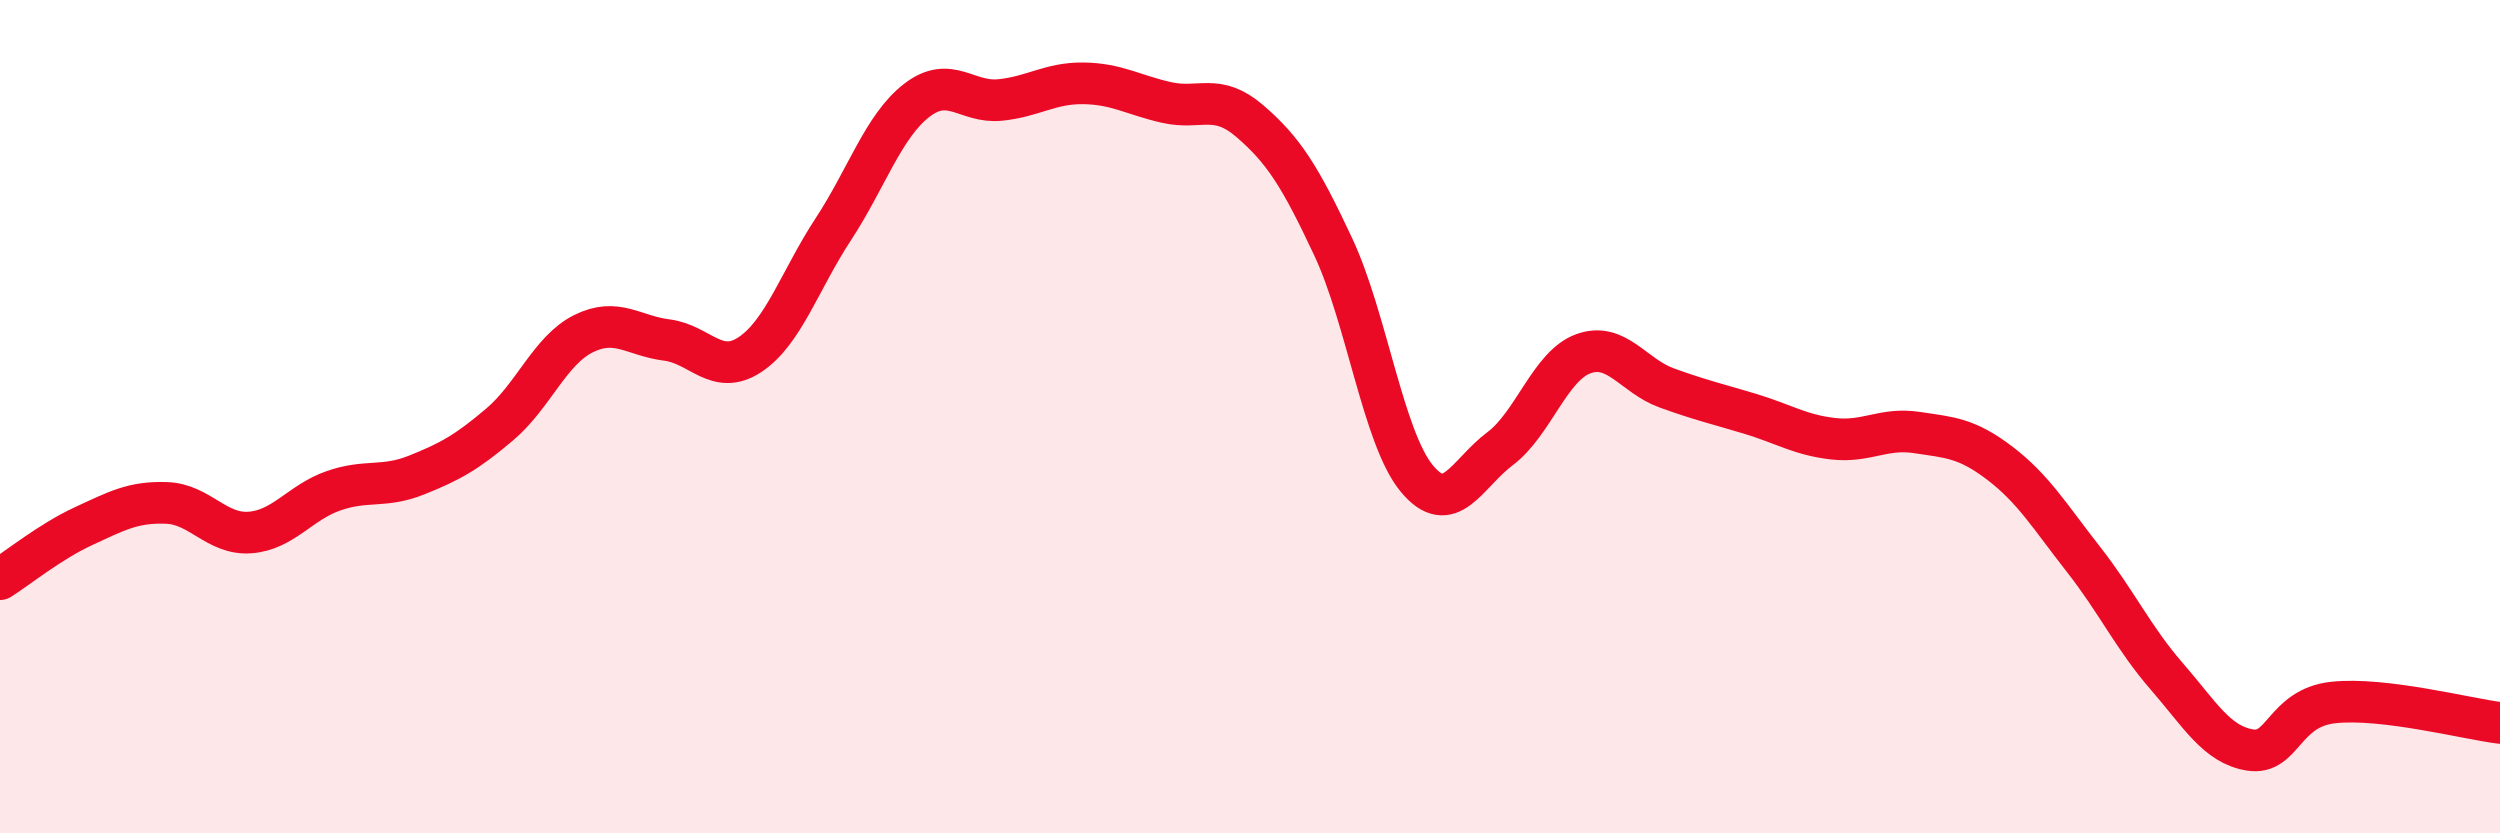
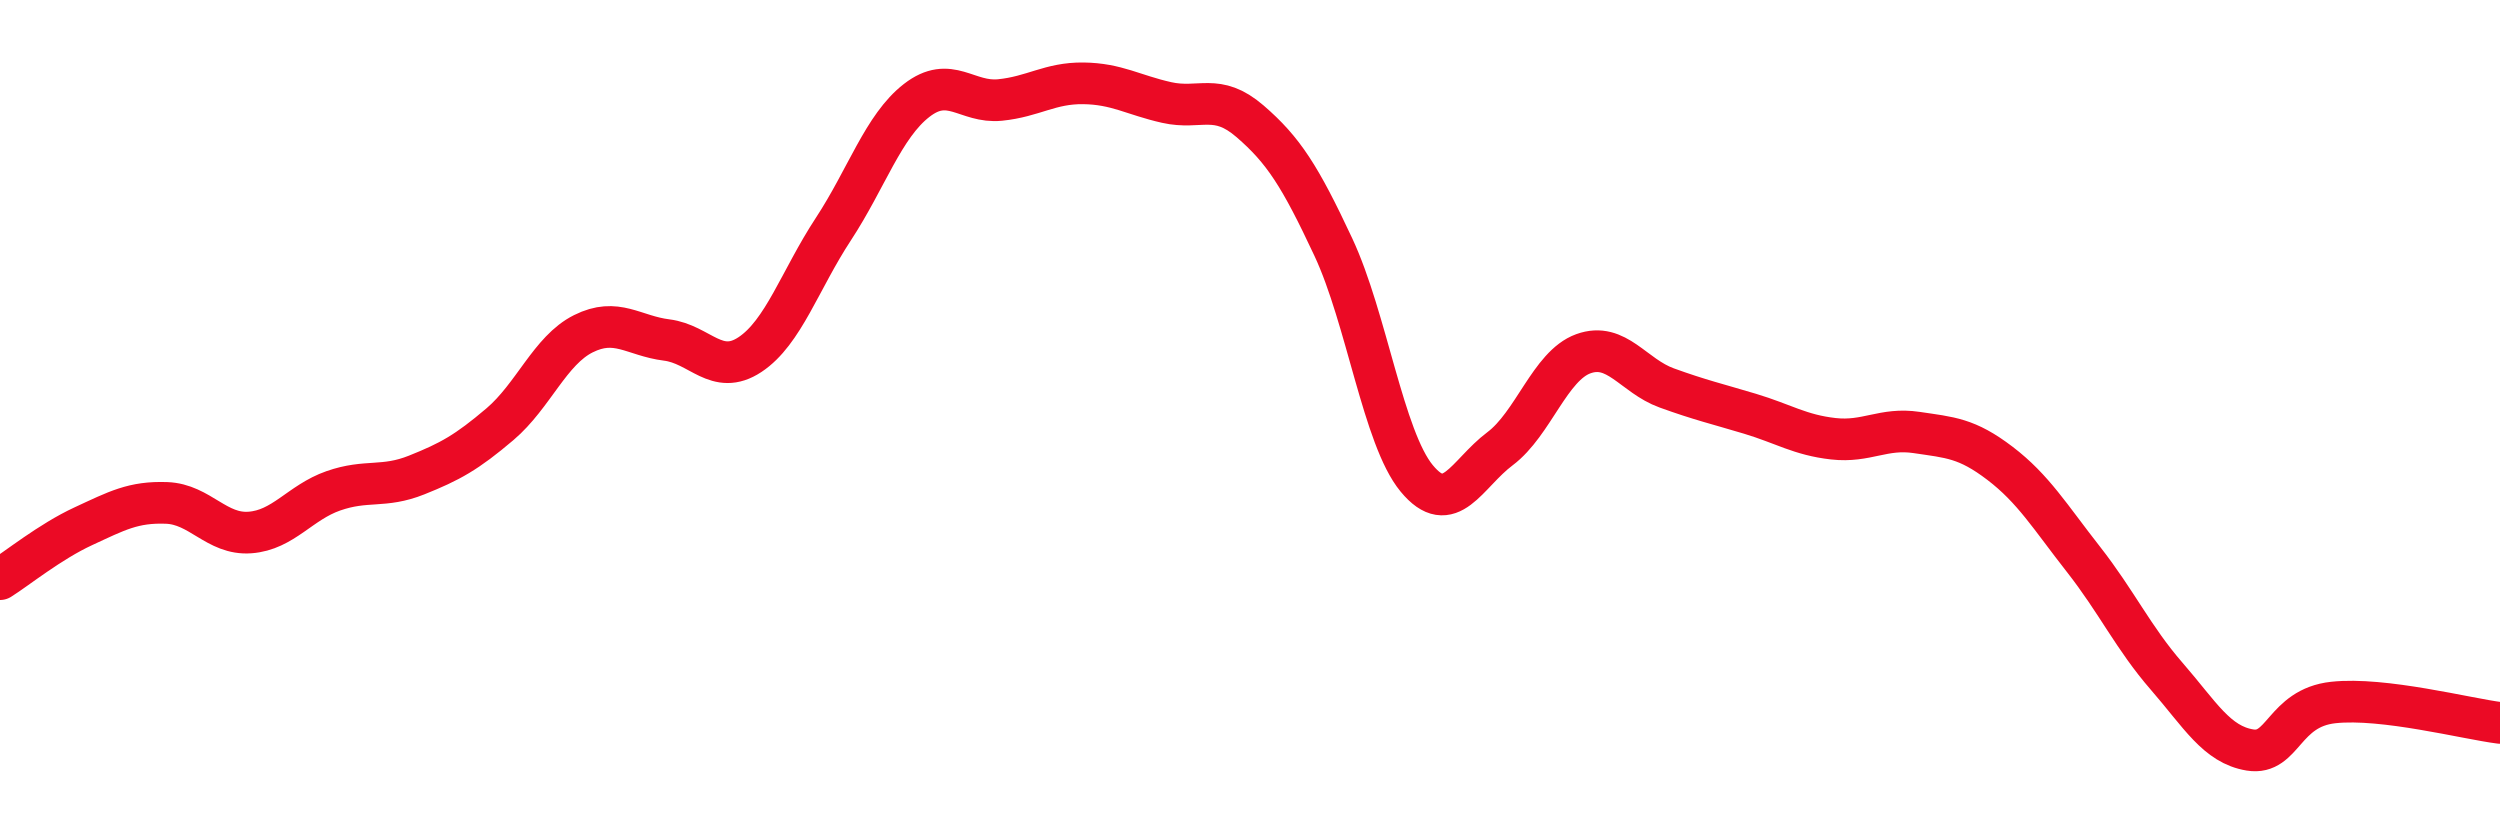
<svg xmlns="http://www.w3.org/2000/svg" width="60" height="20" viewBox="0 0 60 20">
-   <path d="M 0,13.9 C 0.4,13.65 1.2,13 2,12.63 C 2.8,12.26 3.2,12.04 4,12.07 C 4.8,12.1 5.2,12.84 6,12.78 C 6.8,12.72 7.2,12.06 8,11.78 C 8.8,11.5 9.2,11.72 10,11.4 C 10.8,11.08 11.2,10.86 12,10.18 C 12.8,9.5 13.2,8.41 14,8.01 C 14.8,7.61 15.2,8.06 16,8.16 C 16.8,8.26 17.2,9.04 18,8.51 C 18.8,7.98 19.2,6.72 20,5.5 C 20.8,4.28 21.2,3.03 22,2.41 C 22.8,1.79 23.2,2.48 24,2.4 C 24.8,2.32 25.2,1.99 26,2 C 26.8,2.01 27.2,2.28 28,2.46 C 28.8,2.64 29.2,2.22 30,2.91 C 30.8,3.6 31.2,4.22 32,5.93 C 32.8,7.64 33.2,10.51 34,11.48 C 34.8,12.45 35.2,11.37 36,10.77 C 36.8,10.17 37.2,8.78 38,8.49 C 38.8,8.2 39.2,9.02 40,9.31 C 40.8,9.6 41.2,9.69 42,9.93 C 42.8,10.17 43.2,10.44 44,10.53 C 44.8,10.62 45.2,10.26 46,10.38 C 46.8,10.5 47.2,10.51 48,11.12 C 48.8,11.73 49.2,12.4 50,13.42 C 50.8,14.44 51.2,15.31 52,16.23 C 52.8,17.15 53.2,17.87 54,18 C 54.8,18.13 54.8,16.99 56,16.86 C 57.2,16.73 59.2,17.25 60,17.35L60 20L0 20Z" fill="#EB0A25" opacity="0.1" stroke-linecap="round" stroke-linejoin="round" />
  <path d="M 0,13.9 C 0.4,13.65 1.2,13 2,12.63 C 2.8,12.26 3.2,12.04 4,12.07 C 4.8,12.1 5.2,12.84 6,12.78 C 6.8,12.72 7.2,12.06 8,11.78 C 8.8,11.5 9.2,11.72 10,11.4 C 10.8,11.08 11.2,10.86 12,10.18 C 12.8,9.5 13.2,8.41 14,8.01 C 14.8,7.61 15.2,8.06 16,8.16 C 16.8,8.26 17.2,9.04 18,8.51 C 18.8,7.98 19.2,6.72 20,5.5 C 20.8,4.28 21.2,3.03 22,2.41 C 22.8,1.79 23.2,2.48 24,2.4 C 24.8,2.32 25.2,1.99 26,2 C 26.8,2.01 27.2,2.28 28,2.46 C 28.8,2.64 29.2,2.22 30,2.91 C 30.8,3.6 31.2,4.22 32,5.93 C 32.8,7.64 33.2,10.51 34,11.48 C 34.8,12.45 35.2,11.37 36,10.77 C 36.8,10.17 37.2,8.78 38,8.49 C 38.8,8.2 39.2,9.02 40,9.31 C 40.8,9.6 41.2,9.69 42,9.93 C 42.8,10.17 43.2,10.44 44,10.53 C 44.8,10.62 45.2,10.26 46,10.38 C 46.8,10.5 47.2,10.51 48,11.12 C 48.8,11.73 49.2,12.4 50,13.42 C 50.8,14.44 51.2,15.31 52,16.23 C 52.8,17.15 53.2,17.87 54,18 C 54.8,18.13 54.8,16.99 56,16.86 C 57.2,16.73 59.2,17.25 60,17.35" stroke="#EB0A25" stroke-width="1" fill="none" stroke-linecap="round" stroke-linejoin="round" />
</svg>